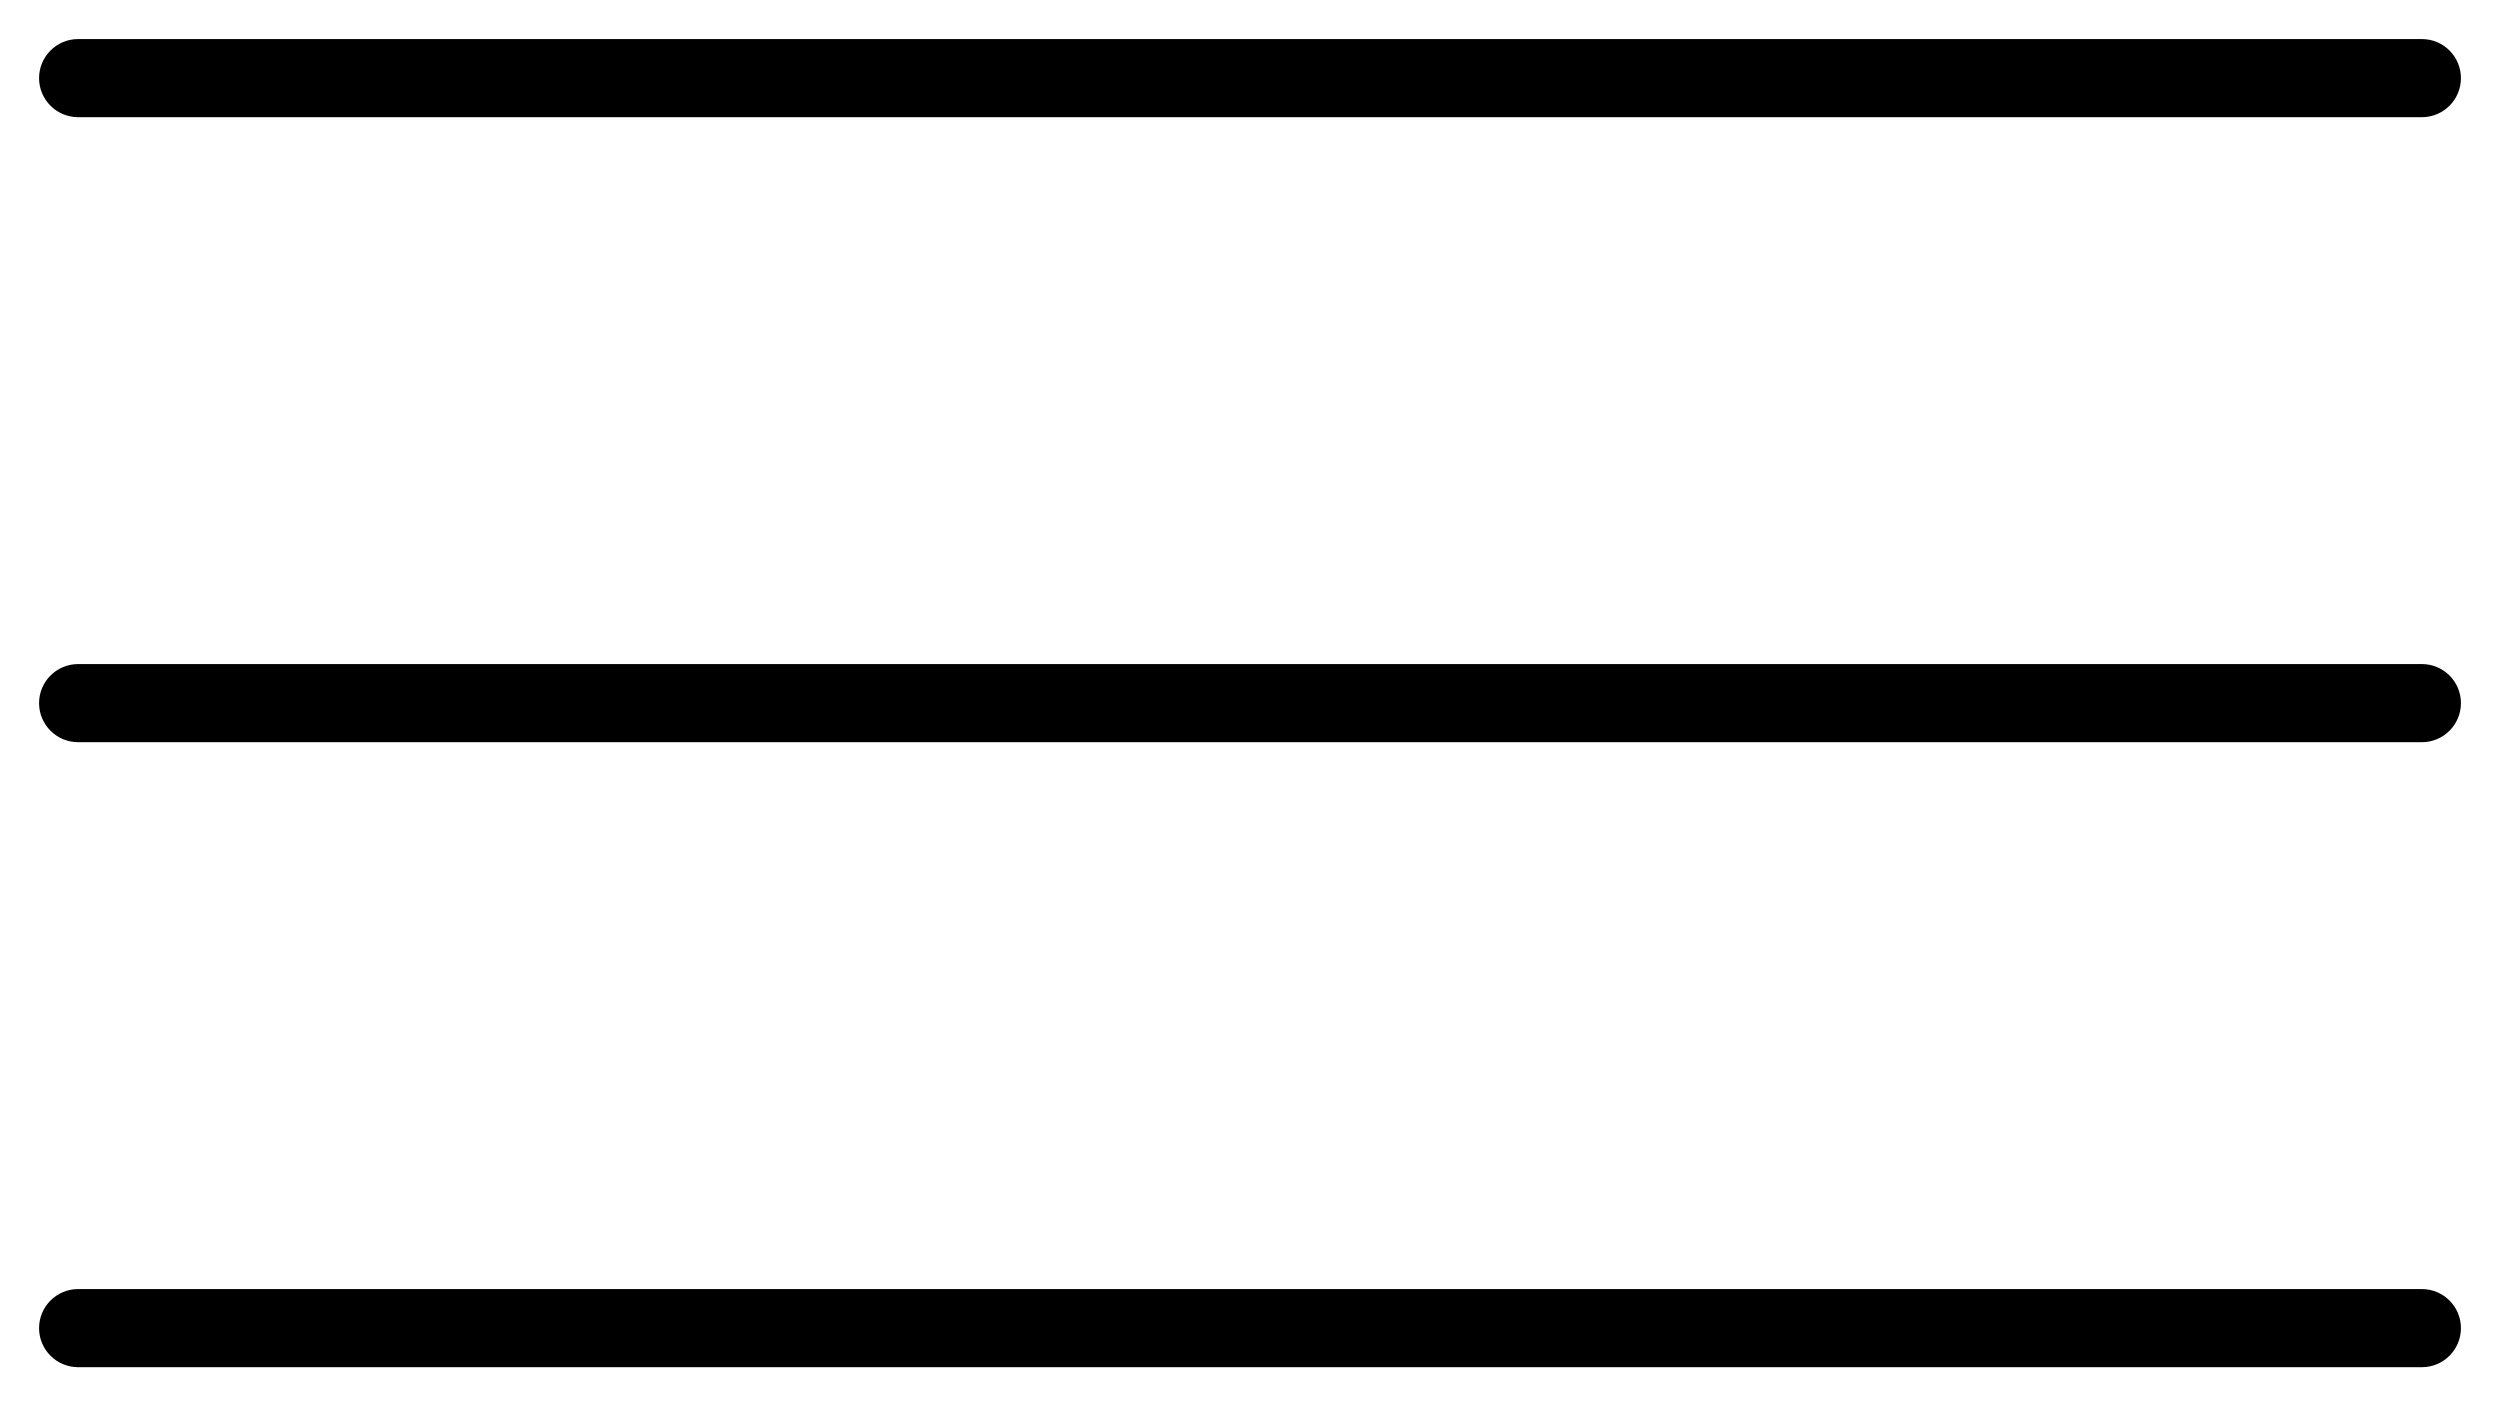
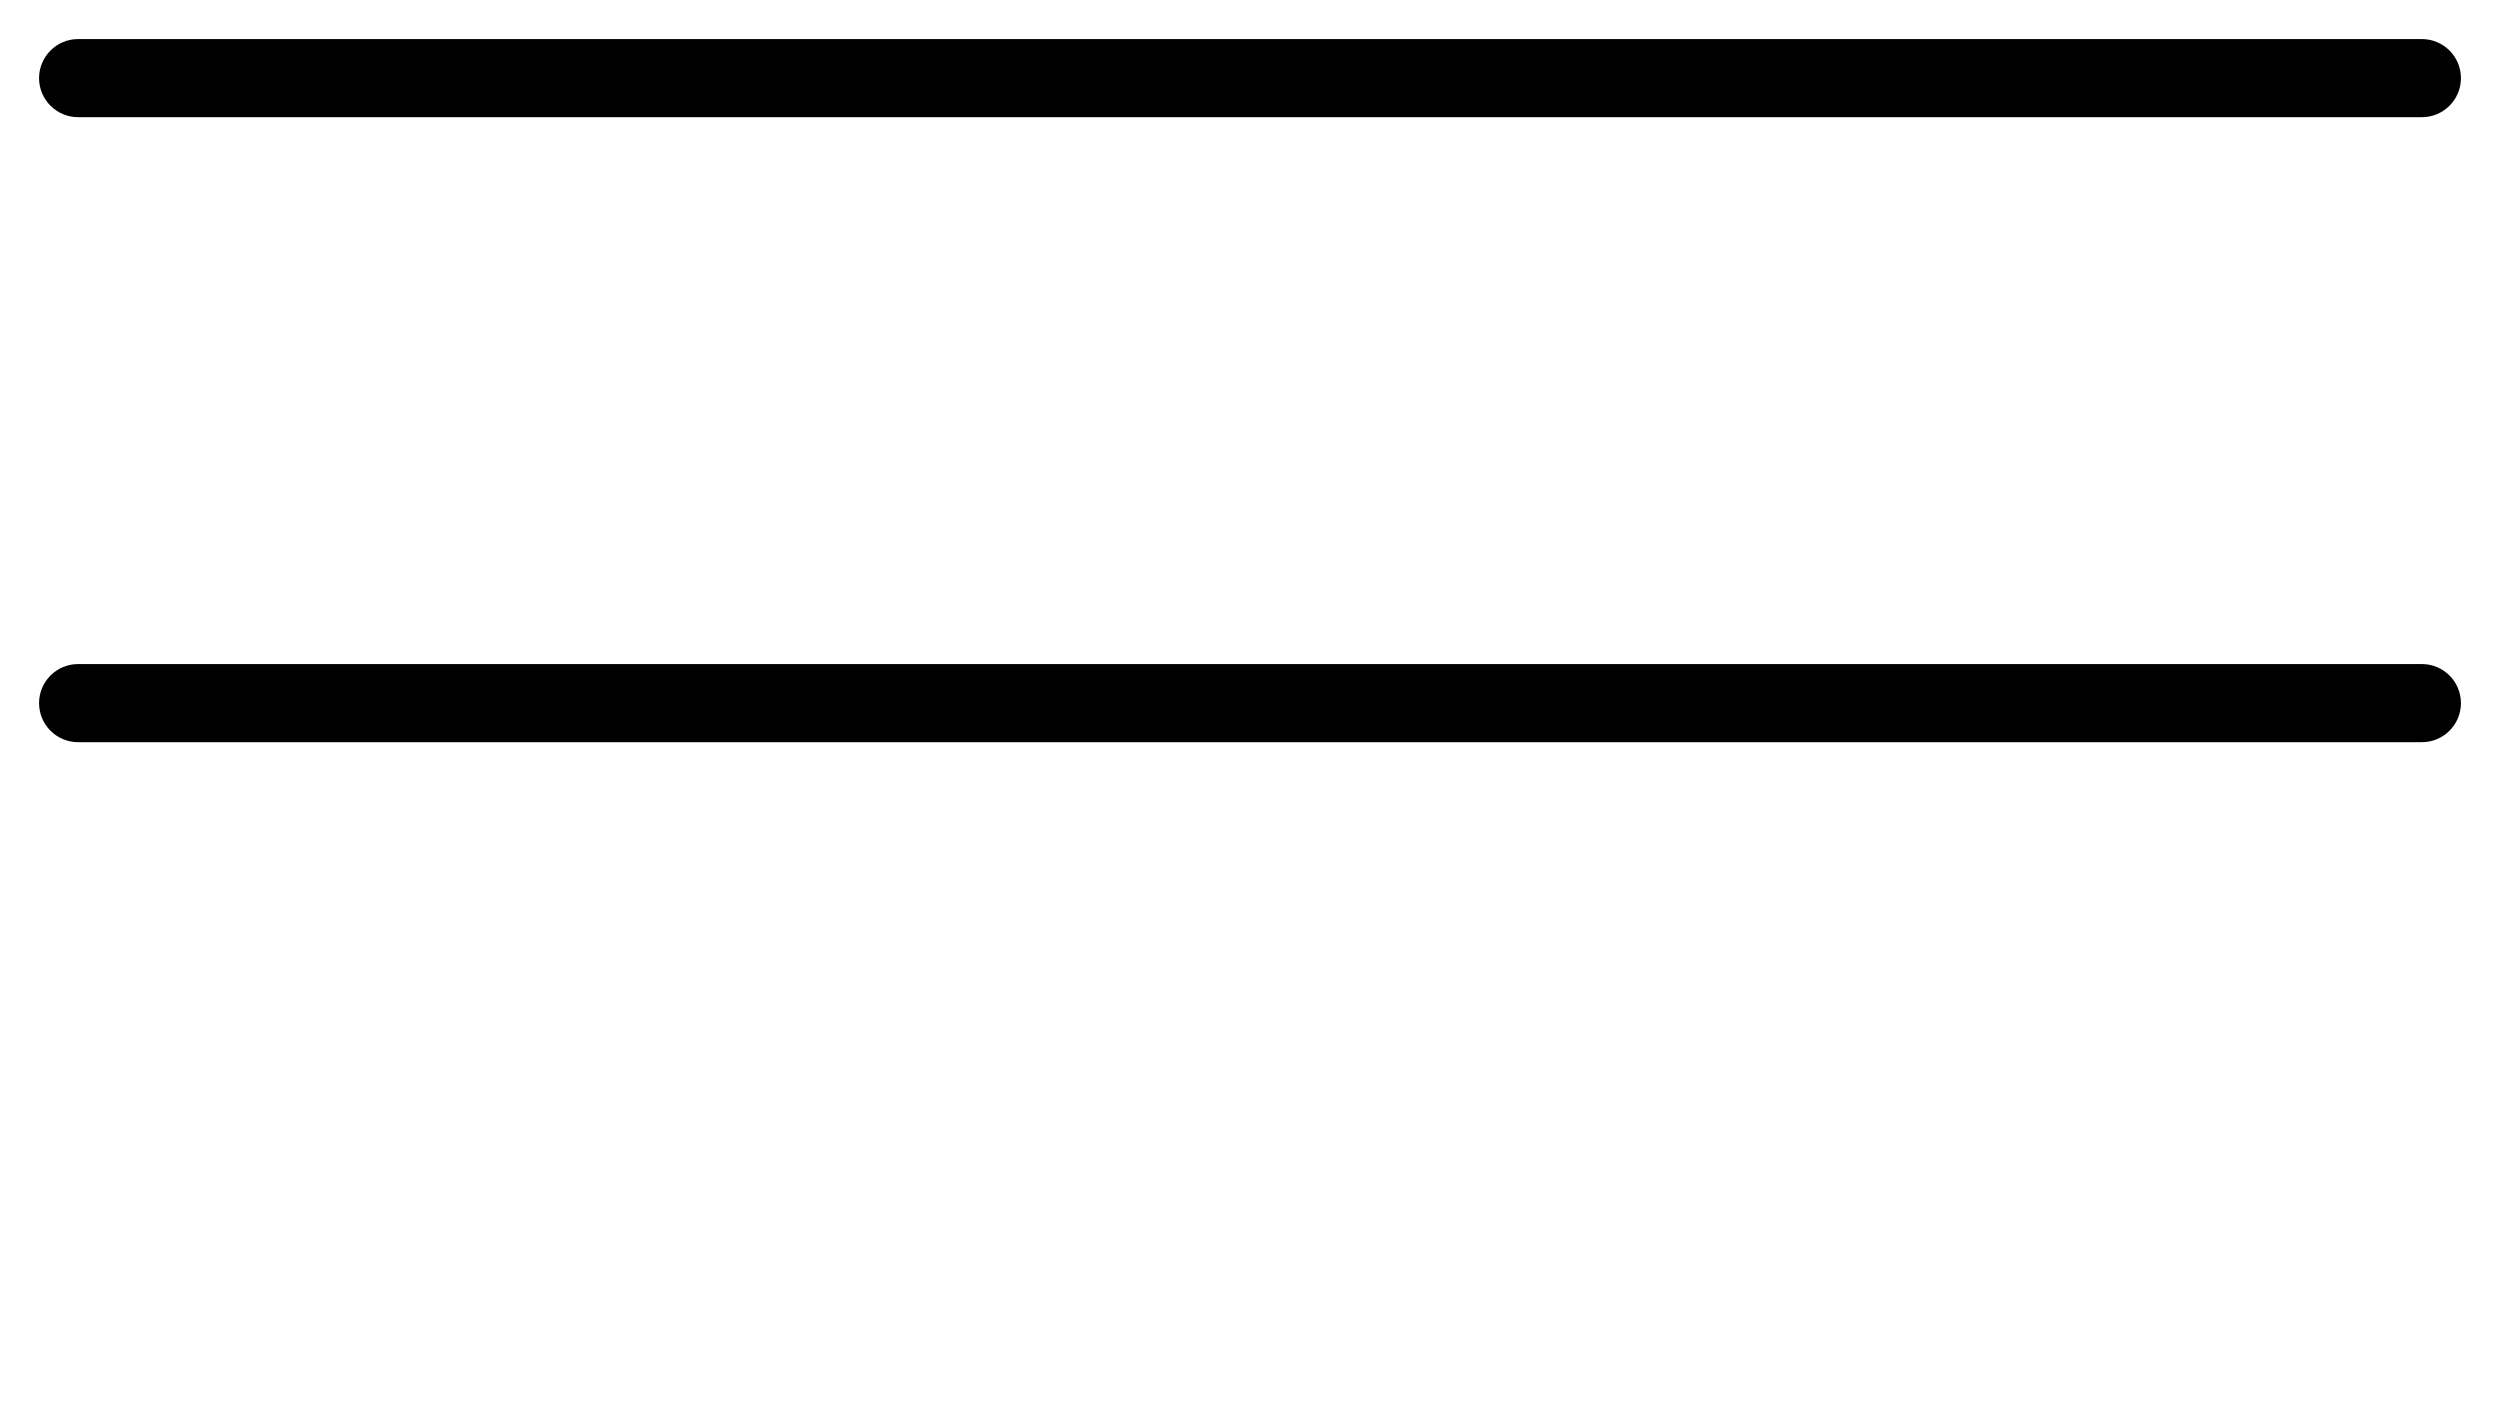
<svg xmlns="http://www.w3.org/2000/svg" width="32" height="18" viewBox="0 0 32 18" fill="none">
  <path fill-rule="evenodd" clip-rule="evenodd" d="M0.5 1C0.5 0.724 0.724 0.5 1 0.5H31C31.276 0.5 31.5 0.724 31.5 1C31.5 1.276 31.276 1.5 31 1.5H1C0.724 1.5 0.5 1.276 0.5 1Z" fill="black" />
  <path fill-rule="evenodd" clip-rule="evenodd" d="M0.5 9C0.5 8.724 0.724 8.5 1 8.5H31C31.276 8.5 31.5 8.724 31.5 9C31.5 9.276 31.276 9.5 31 9.5H1C0.724 9.5 0.5 9.276 0.5 9Z" fill="black" />
-   <path fill-rule="evenodd" clip-rule="evenodd" d="M0.5 17C0.5 16.724 0.724 16.5 1 16.5H31C31.276 16.5 31.5 16.724 31.5 17C31.5 17.276 31.276 17.5 31 17.5H1C0.724 17.5 0.5 17.276 0.5 17Z" fill="black" />
</svg>